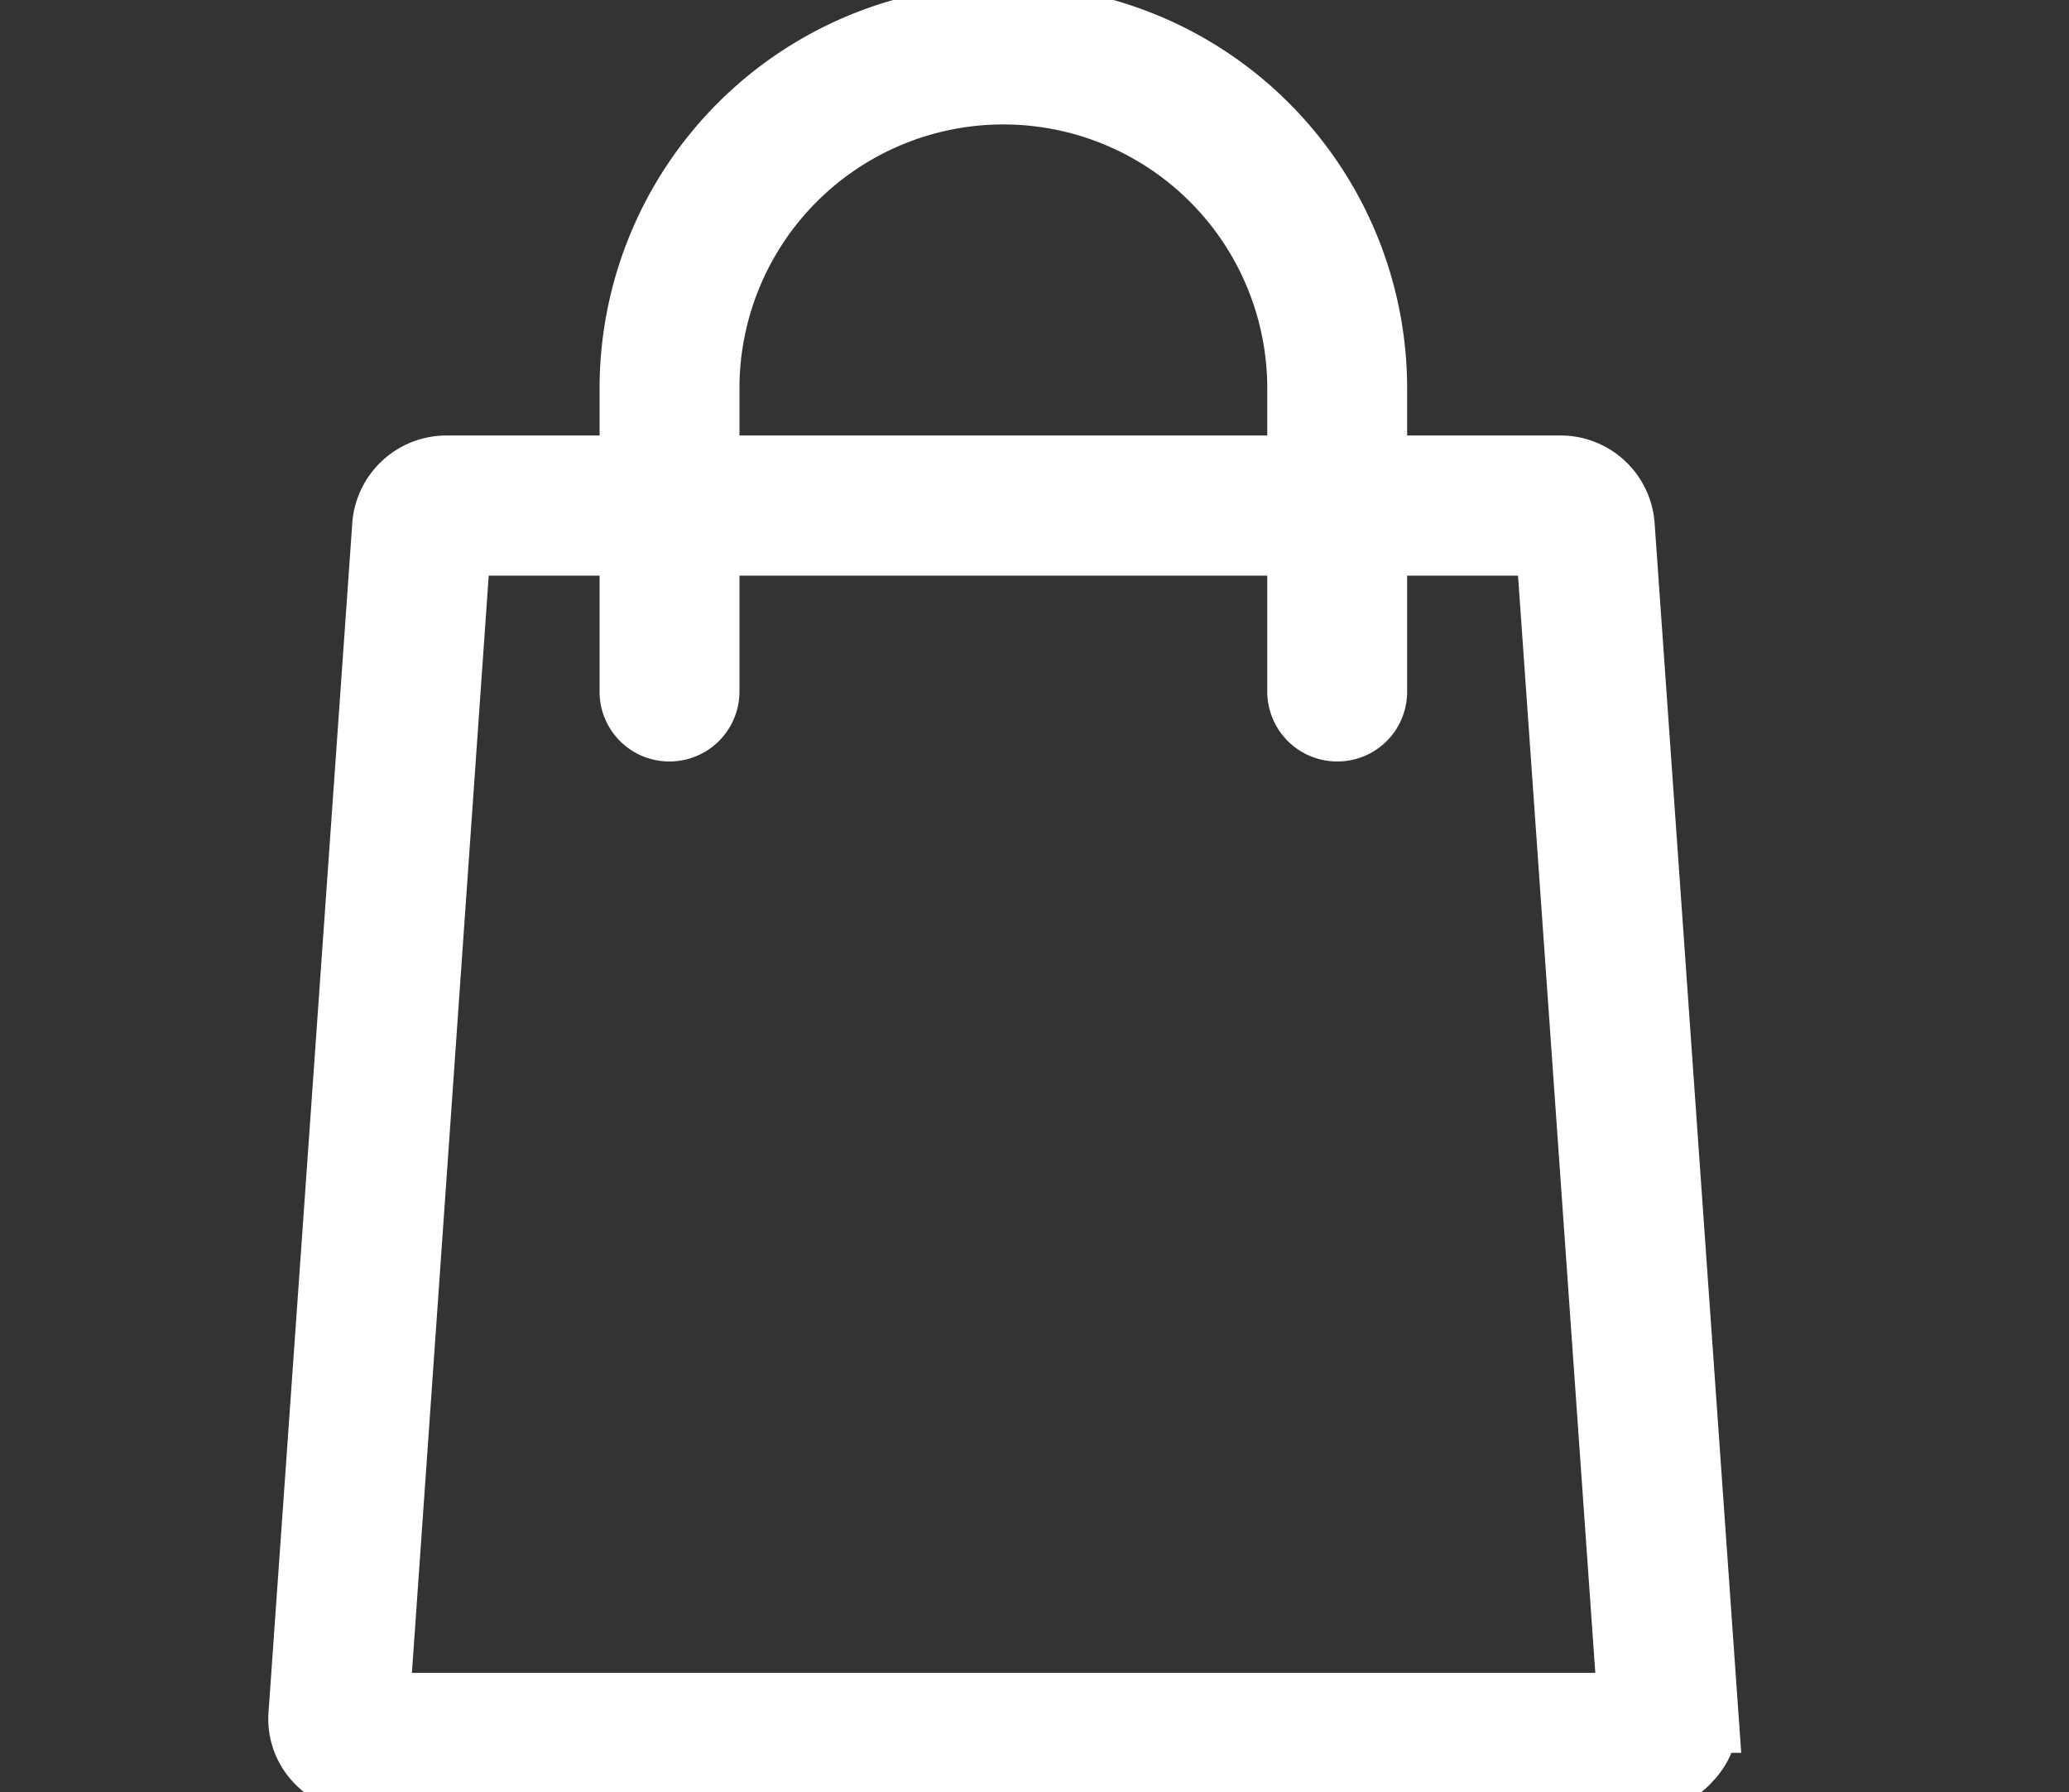
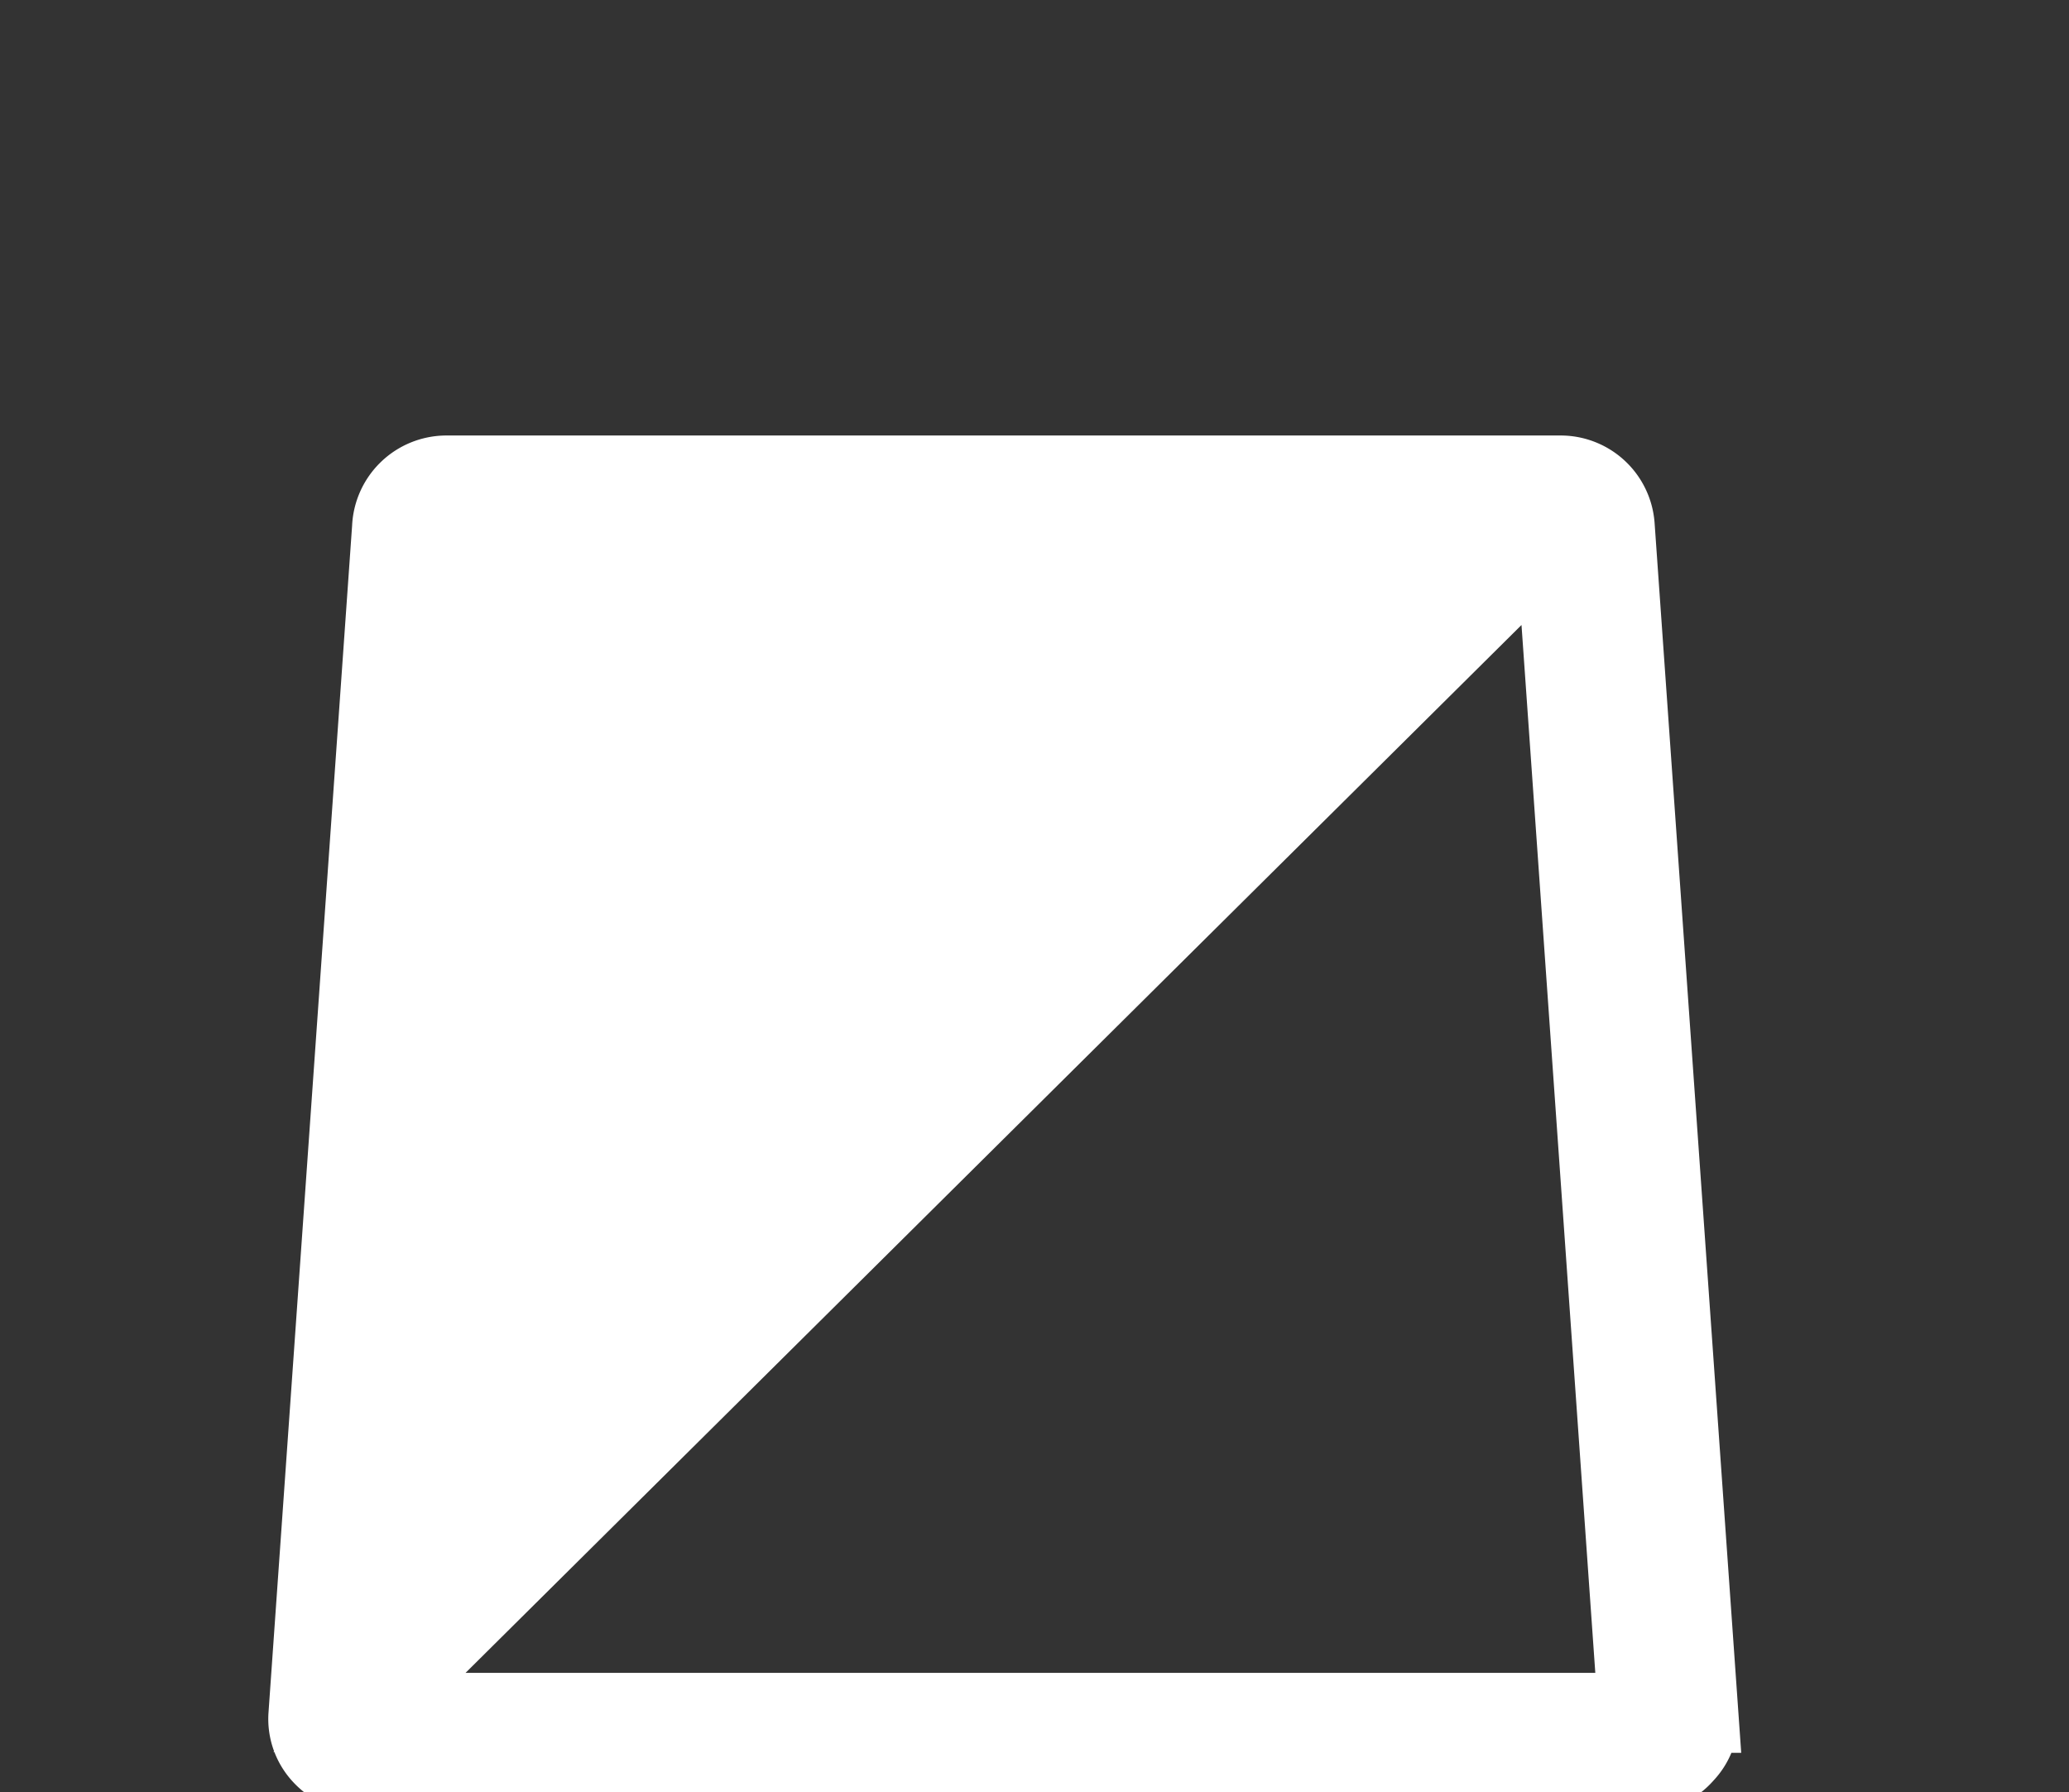
<svg xmlns="http://www.w3.org/2000/svg" id="Lager_1" data-name="Lager 1" viewBox="0 0 78.4 67.9">
  <rect x="0" y="0" width="78.4" height="67.9" fill="#333333" stroke="none" />
  <defs>
    <style>.cls-1{fill:#fff;stroke:#fff;stroke-miterlimit:10;stroke-width:3px;}</style>
  </defs>
  <title>Rityta 1</title>
-   <path class="cls-1" d="M62.3,67.17H13.74a2.09,2.09,0,0,1-1.52-.66A2,2,0,0,1,11.67,65l3.17-45A2.08,2.08,0,0,1,16.91,18H59.13a2.07,2.07,0,0,1,2.07,1.91l3.17,45a2,2,0,0,1-.55,1.54A2.07,2.07,0,0,1,62.3,67.17ZM14,64.88H62.06L58.92,20.31H17.12Z" />
-   <path class="cls-1" d="M50.67,27.35h0a1.15,1.15,0,0,1-1.15-1.14V14.78a11.5,11.5,0,0,0-23-.13V26.21a1.15,1.15,0,0,1-1.15,1.14h0a1.14,1.14,0,0,1-1.15-1.14V14.79a13.8,13.8,0,0,1,27.6-.14V26.21A1.14,1.14,0,0,1,50.67,27.35Z" />
+   <path class="cls-1" d="M62.3,67.17H13.74a2.09,2.09,0,0,1-1.52-.66A2,2,0,0,1,11.67,65l3.17-45A2.08,2.08,0,0,1,16.91,18H59.13a2.07,2.07,0,0,1,2.07,1.91l3.17,45a2,2,0,0,1-.55,1.54A2.07,2.07,0,0,1,62.3,67.17ZM14,64.88H62.06L58.92,20.31Z" />
</svg>